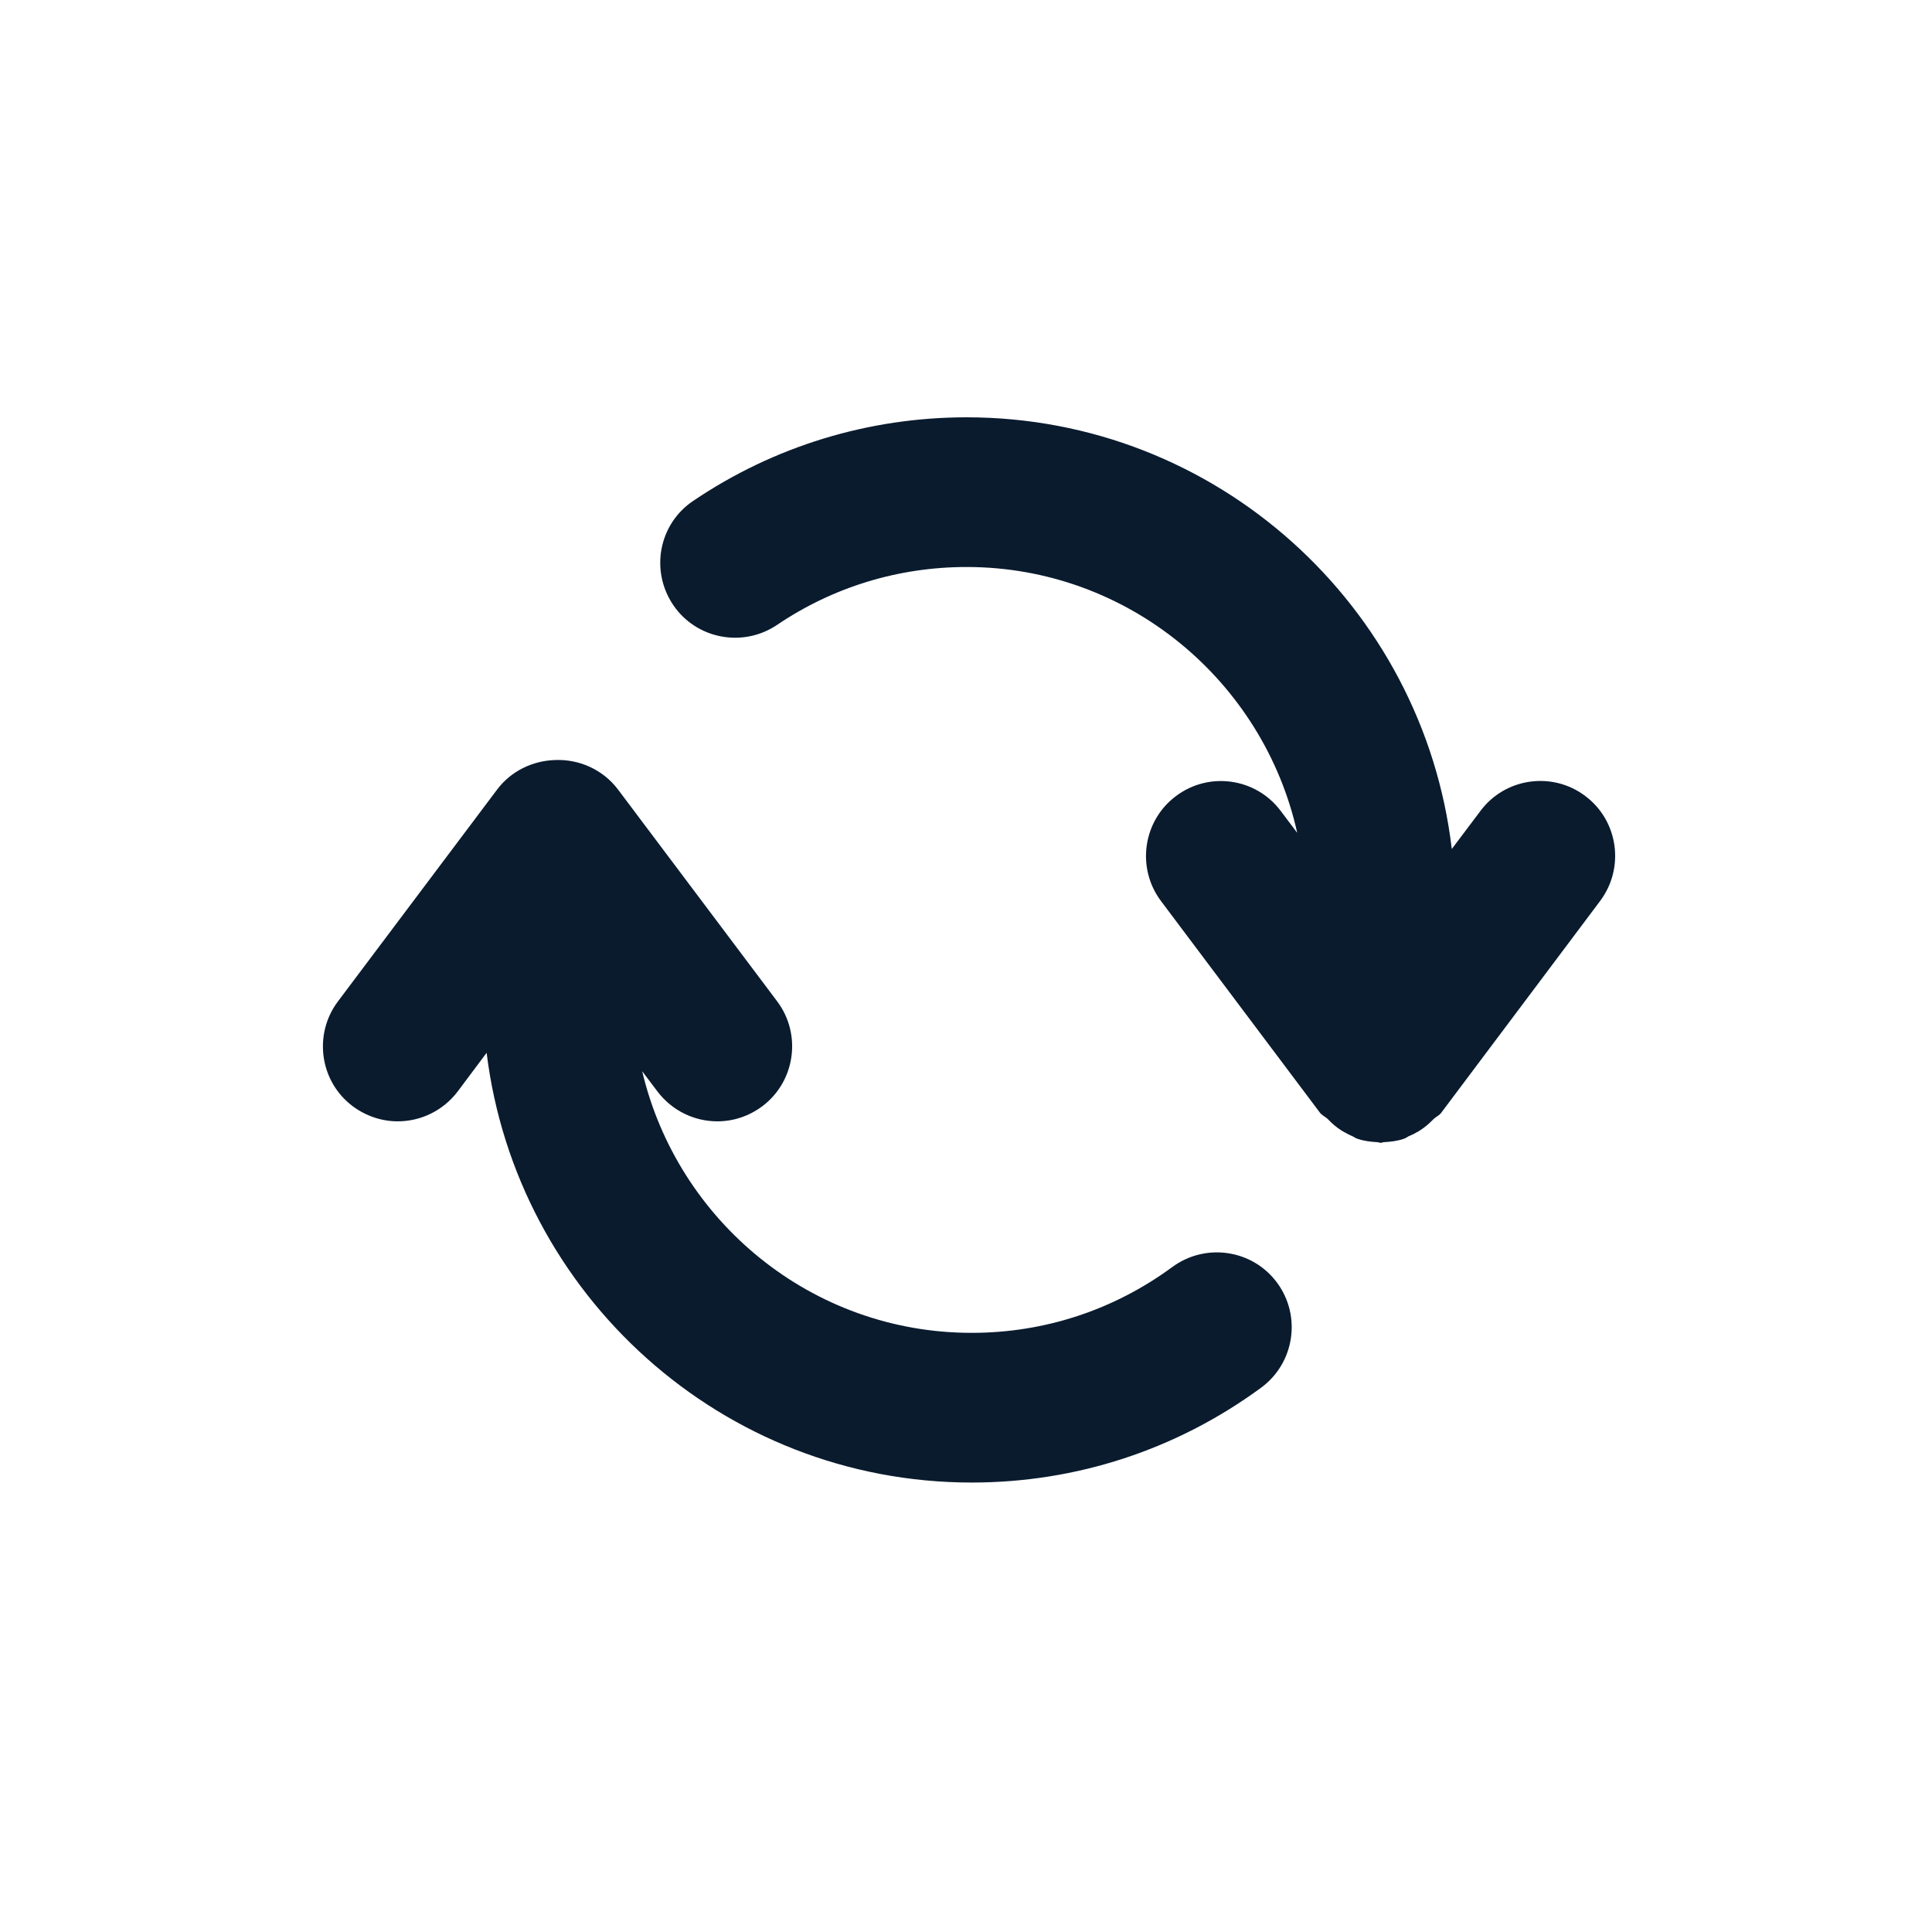
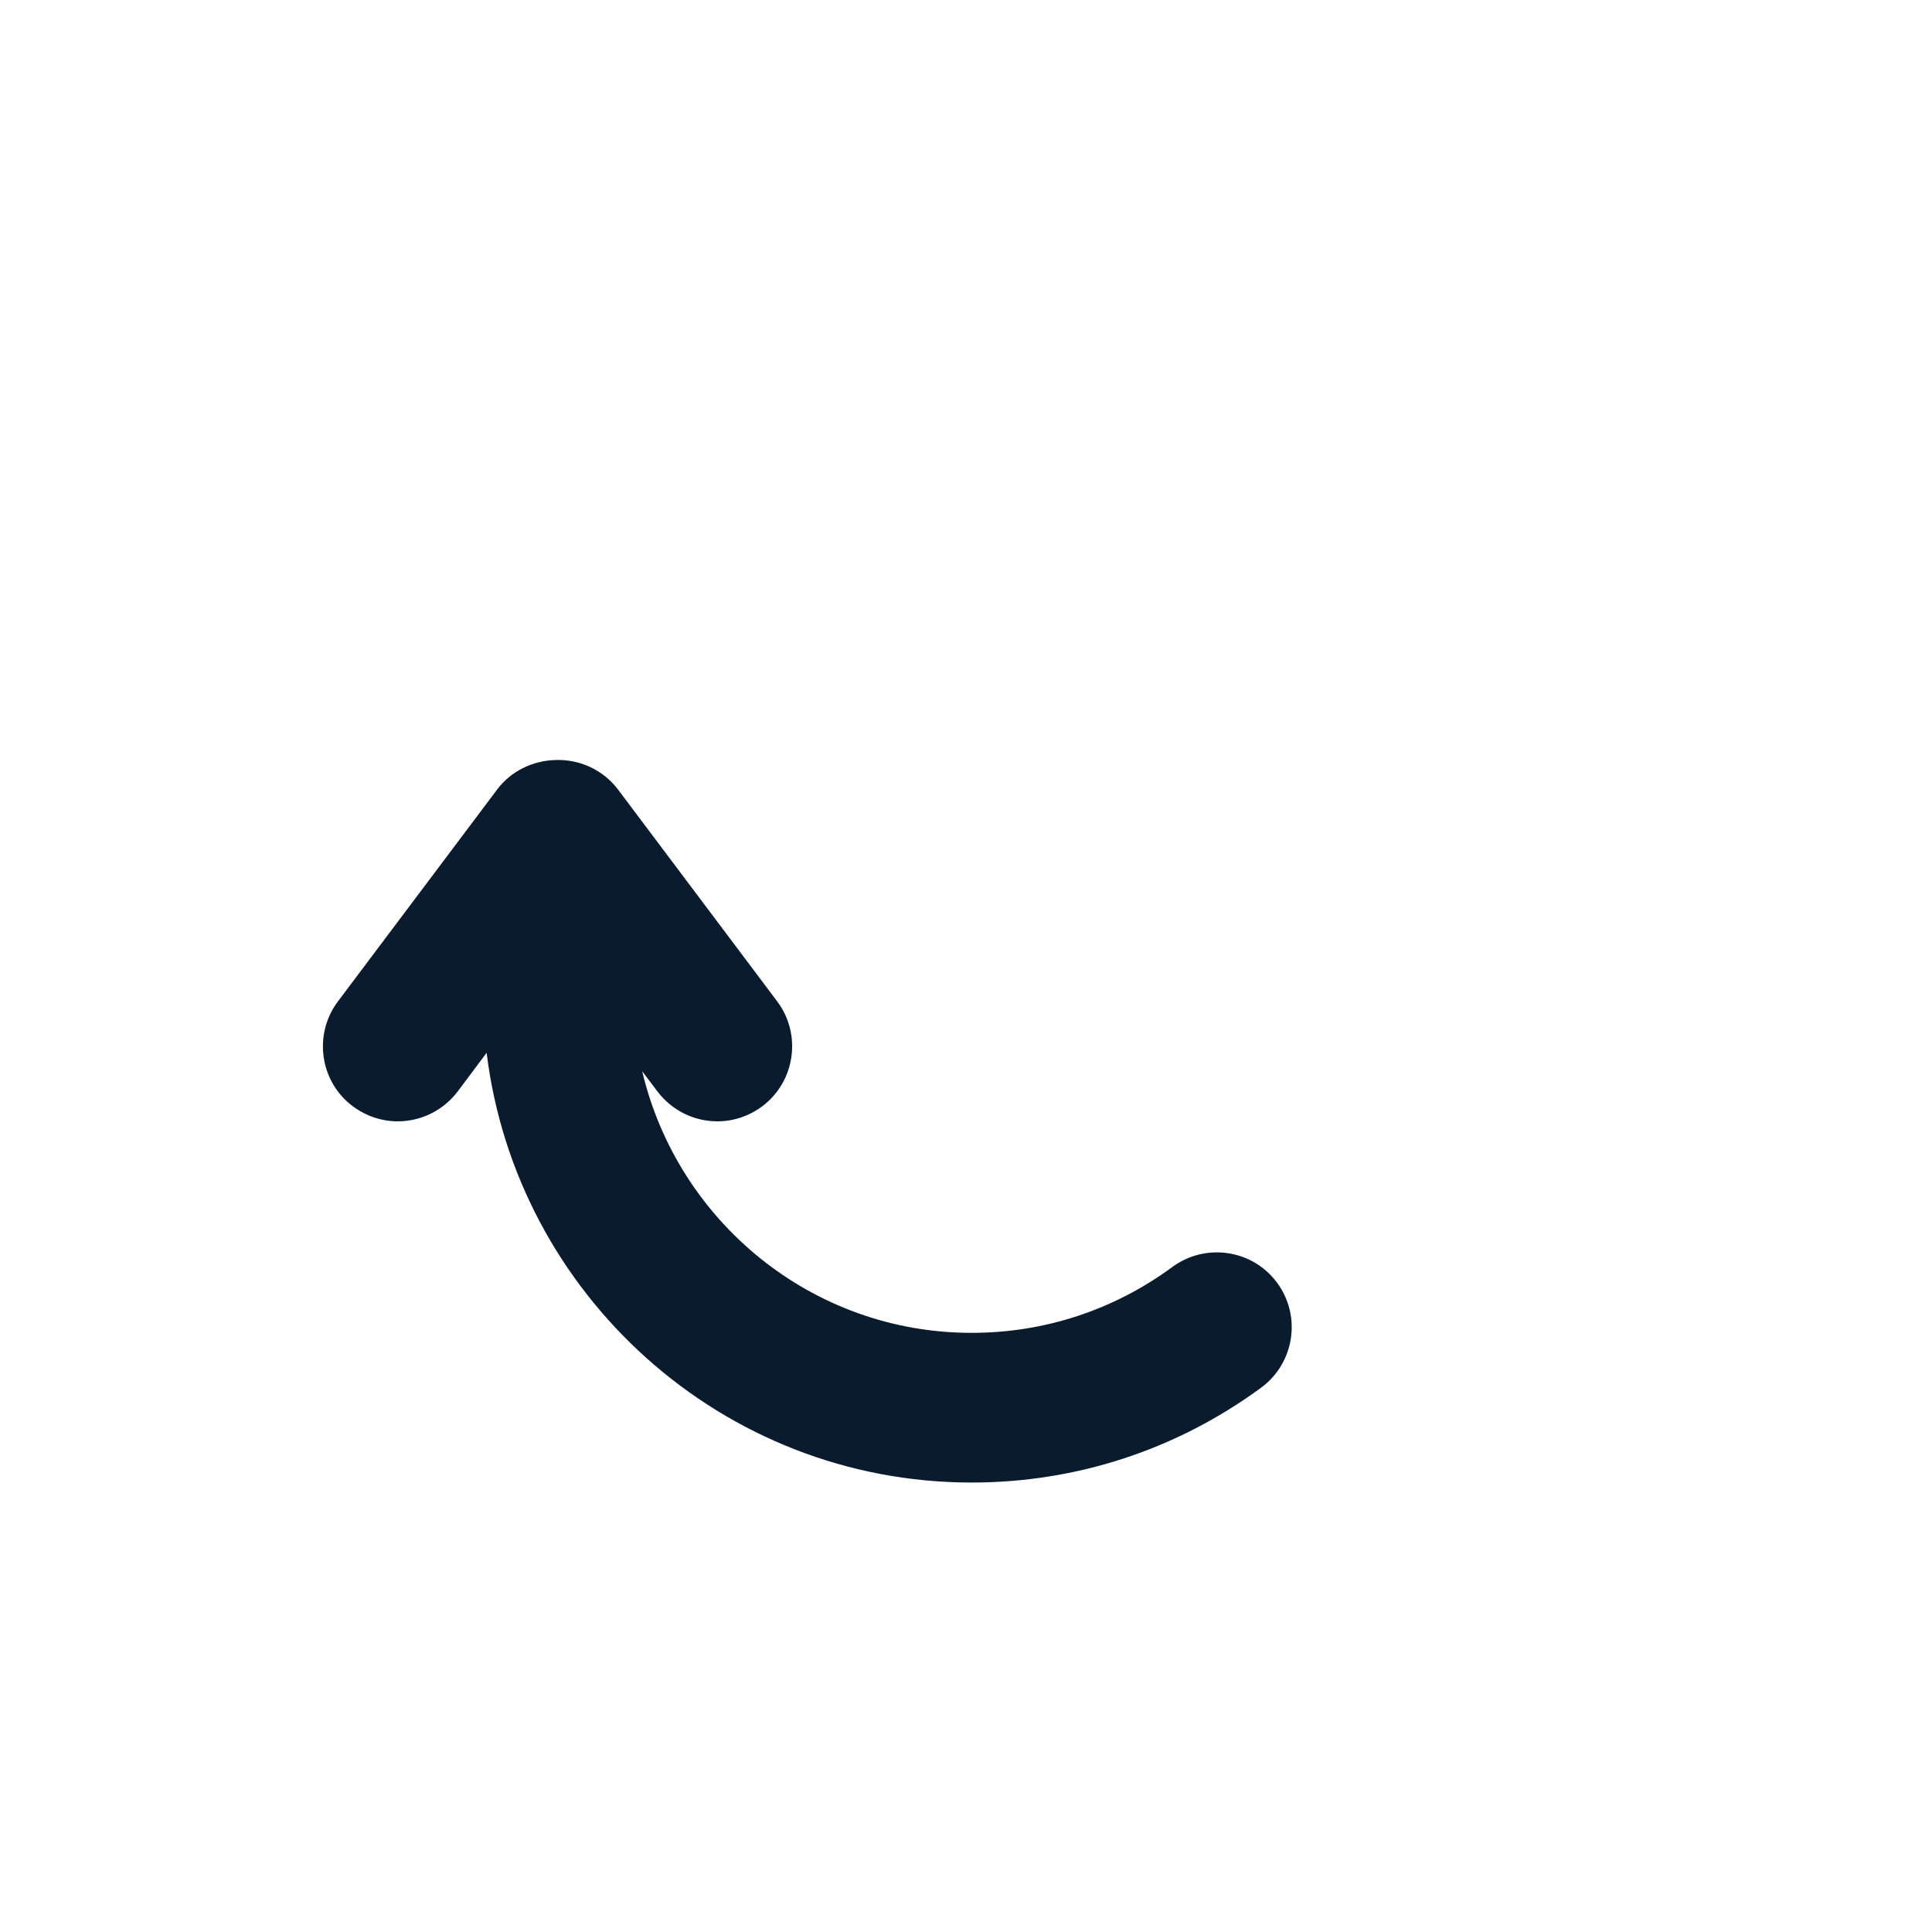
<svg xmlns="http://www.w3.org/2000/svg" version="1.1" id="Layer_1" x="0px" y="0px" viewBox="0 0 250 250" style="enable-background:new 0 0 250 250;" xml:space="preserve">
  <style type="text/css">
	.st0{fill:#0A1B2E;}
</style>
  <g>
    <g>
-       <path class="st0" d="M205.13,103c-4.25-3.21-10.35-2.36-13.55,1.92l-3.72,4.94C184.17,78.46,157.45,54,125.08,54    c-12.69,0-24.94,3.75-35.39,10.82c-4.44,2.99-5.58,8.99-2.59,13.45c2.98,4.42,9.02,5.59,13.47,2.58    c7.23-4.89,15.7-7.48,24.51-7.48c20.92,0,38.42,14.78,42.78,34.4l-2.14-2.84c-3.21-4.28-9.29-5.13-13.55-1.92    c-4.28,3.2-5.15,9.29-1.95,13.57l20.6,27.43c0.29,0.34,0.67,0.5,0.99,0.79c0.54,0.58,1.14,1.09,1.82,1.52    c0.46,0.27,0.91,0.51,1.4,0.72c0.21,0.09,0.39,0.26,0.64,0.32c0.85,0.3,1.73,0.39,2.6,0.44c0.13,0.01,0.22,0.08,0.32,0.08    c0.02,0,0.04-0.02,0.04-0.02c0.05,0,0.07,0.02,0.09,0.02c0.11,0,0.19-0.07,0.32-0.08c0.86-0.05,1.76-0.14,2.61-0.44    c0.24-0.06,0.43-0.23,0.64-0.34c0.5-0.19,0.94-0.43,1.39-0.7c0.69-0.44,1.28-0.95,1.83-1.52c0.3-0.29,0.71-0.44,0.97-0.79    l20.58-27.43C210.27,112.29,209.41,106.2,205.13,103z" />
-     </g>
+       </g>
    <g>
      <path class="st0" d="M151.71,163.94c-7.58,5.58-16.56,8.53-25.98,8.53c-20.75,0-38.06-14.5-42.63-33.85l1.97,2.61    c1.91,2.52,4.8,3.87,7.76,3.87c2.03,0,4.05-0.64,5.81-1.95c4.27-3.21,5.13-9.3,1.93-13.57l-20.61-27.43    c-1.97-2.6-5.07-3.95-8.21-3.8c-2.87,0.11-5.62,1.43-7.41,3.8l-20.61,27.43c-3.21,4.27-2.36,10.37,1.92,13.57    c1.76,1.3,3.79,1.95,5.82,1.95c2.95,0,5.85-1.35,7.76-3.87l3.74-5c3.84,31.28,30.49,55.61,62.77,55.61    c13.57,0,26.54-4.26,37.47-12.29c4.29-3.17,5.23-9.24,2.05-13.56C162.09,161.69,156.03,160.78,151.71,163.94z" />
    </g>
  </g>
</svg>